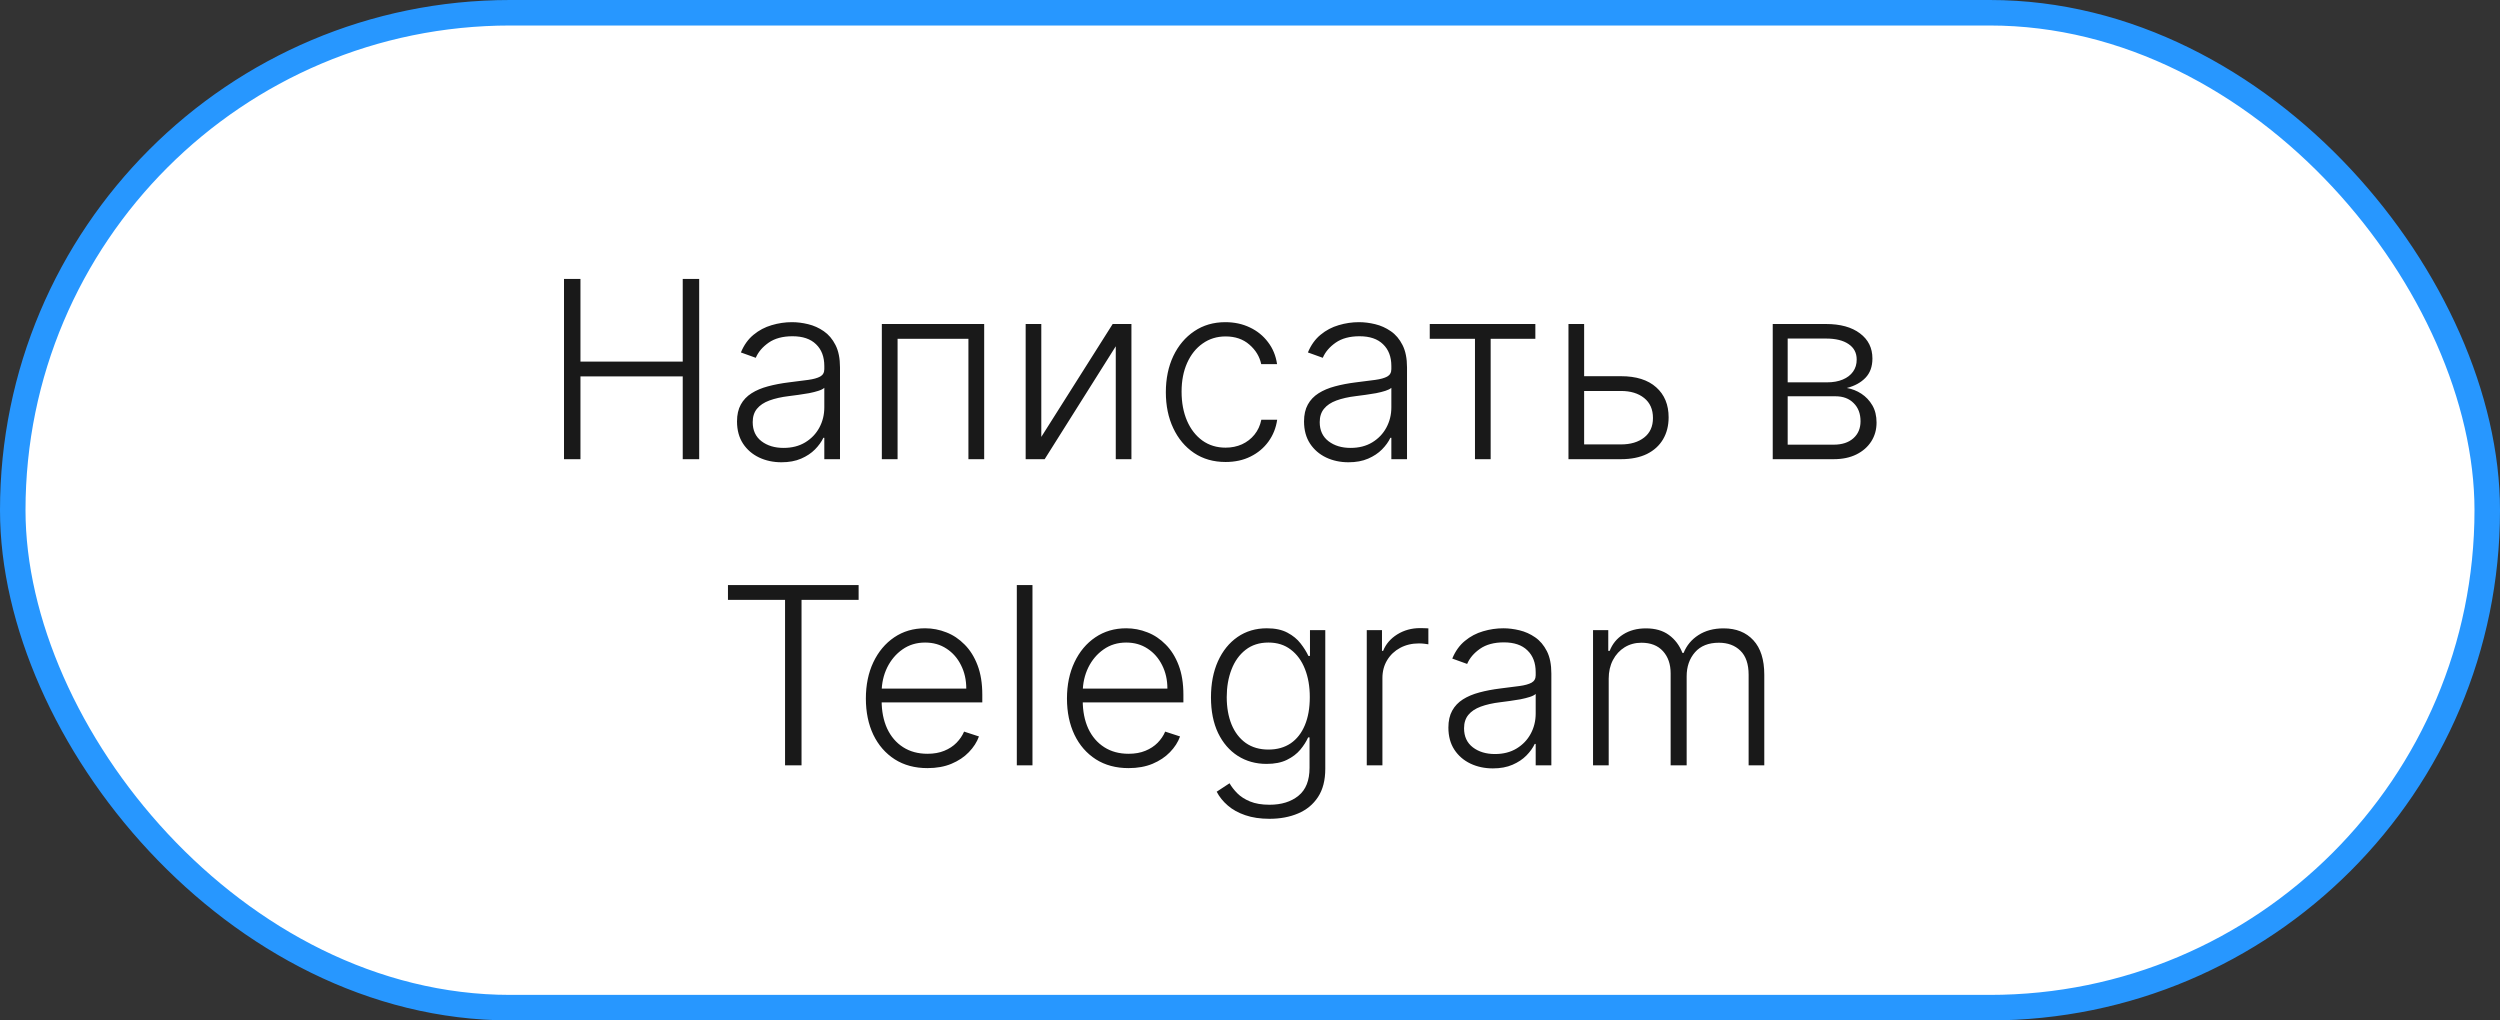
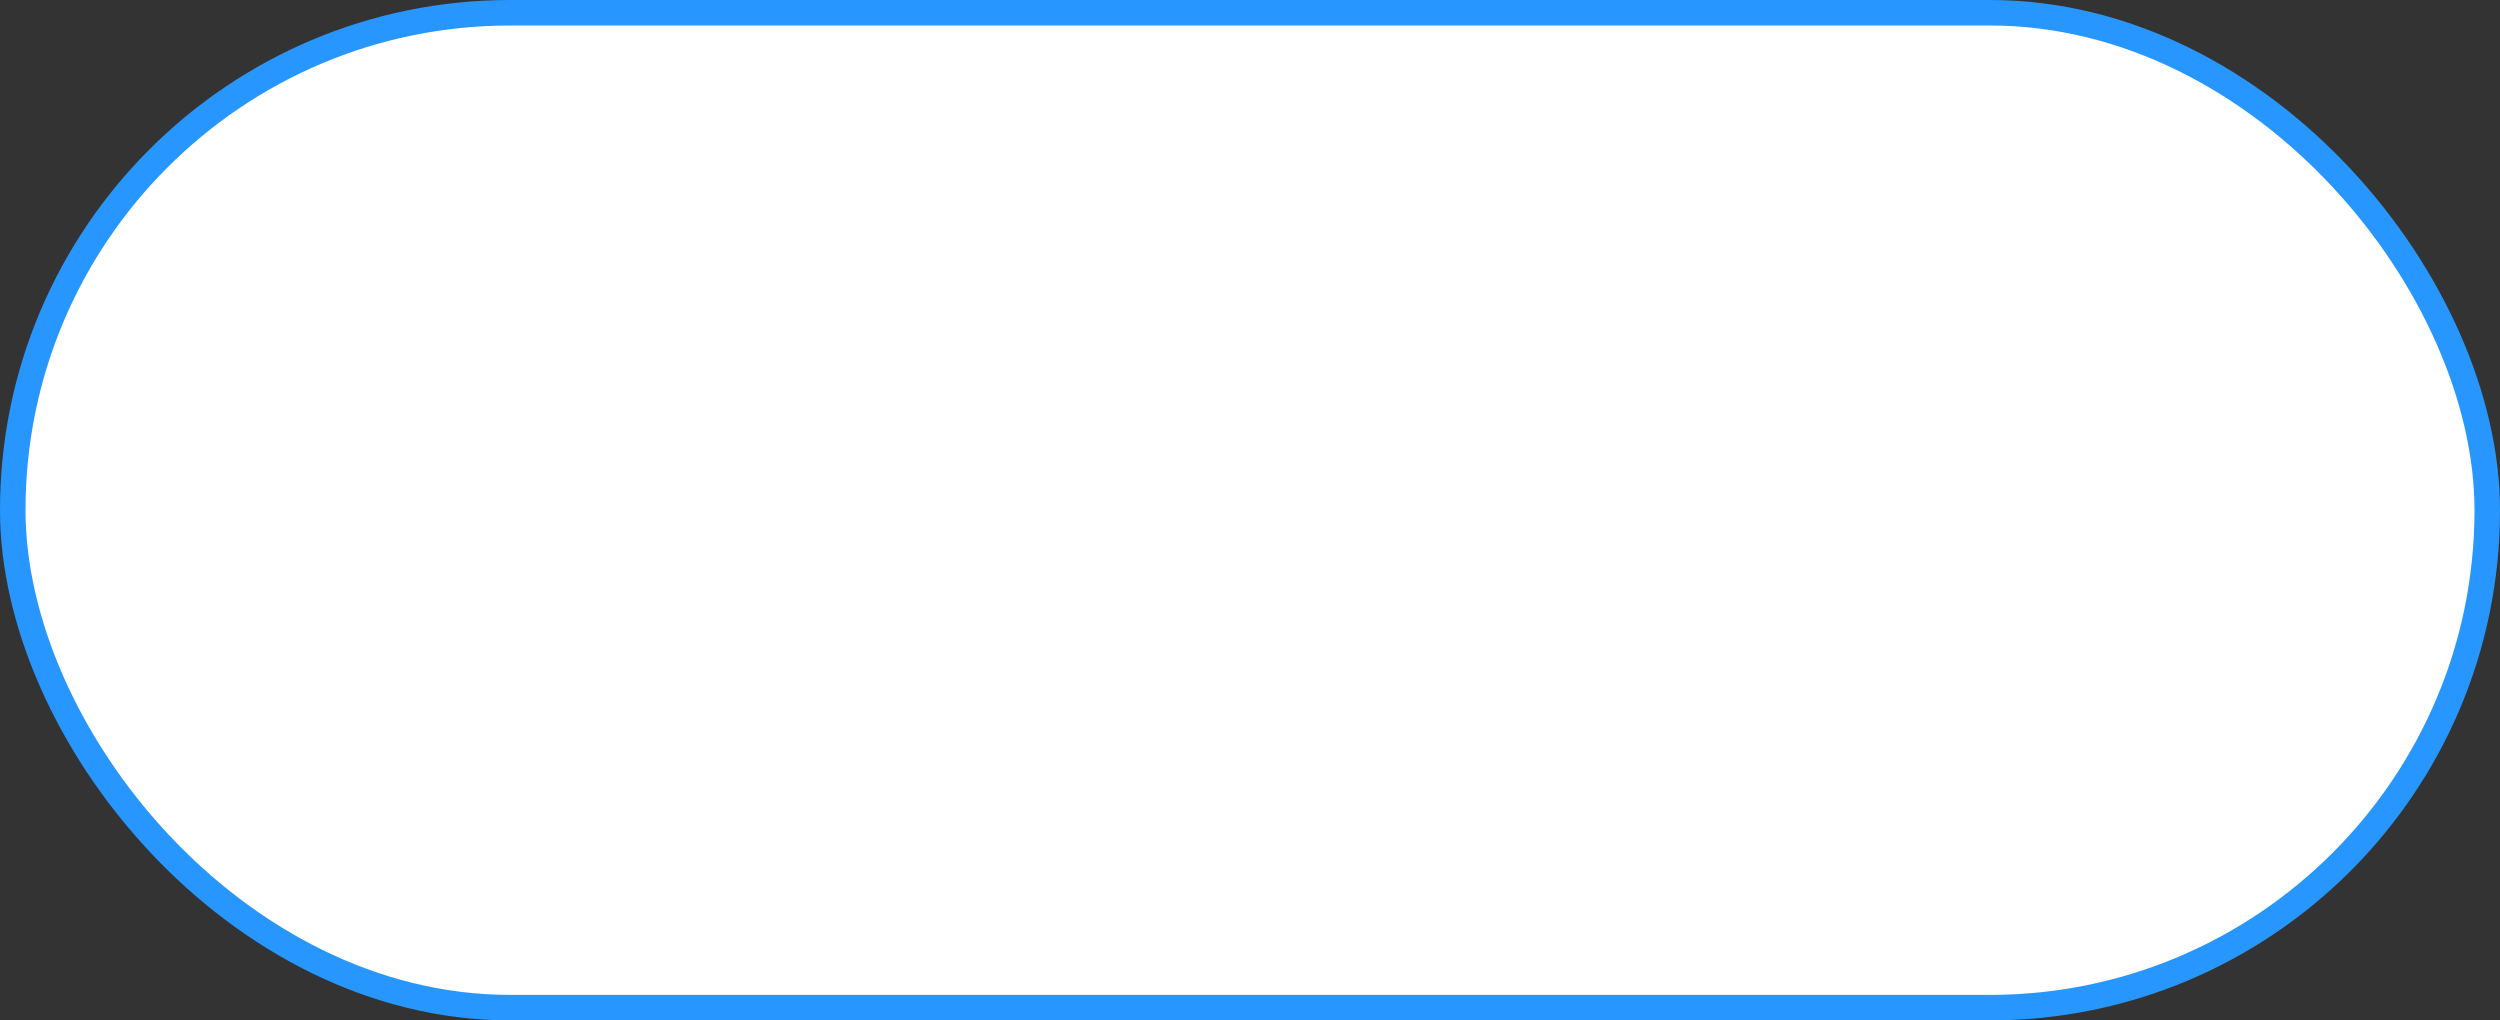
<svg xmlns="http://www.w3.org/2000/svg" width="98" height="40" viewBox="0 0 98 40" fill="none">
  <rect x="0" y="0" width="98" height="40" fill="#333333" stroke="none" />
  <rect x="0.5" y="0.5" width="97" height="39" rx="19.5" fill="white" stroke="#2797FF" />
-   <path d="M22.109 18V10.935H22.754V14.174H26.763V10.935H27.408V18H26.763V14.754H22.754V18H22.109ZM30.634 18.121C30.314 18.121 30.022 18.059 29.757 17.934C29.493 17.808 29.282 17.626 29.126 17.389C28.97 17.15 28.891 16.86 28.891 16.52C28.891 16.258 28.941 16.037 29.04 15.858C29.139 15.678 29.279 15.531 29.461 15.416C29.642 15.301 29.857 15.21 30.106 15.144C30.354 15.077 30.628 15.025 30.927 14.988C31.223 14.952 31.474 14.919 31.679 14.892C31.886 14.864 32.043 14.82 32.151 14.761C32.259 14.701 32.313 14.604 32.313 14.471V14.347C32.313 13.986 32.205 13.702 31.989 13.495C31.775 13.285 31.467 13.181 31.065 13.181C30.683 13.181 30.371 13.265 30.13 13.433C29.891 13.601 29.723 13.798 29.626 14.026L29.043 13.816C29.163 13.526 29.328 13.295 29.54 13.122C29.752 12.947 29.988 12.822 30.251 12.746C30.513 12.668 30.778 12.629 31.047 12.629C31.25 12.629 31.46 12.655 31.679 12.708C31.899 12.761 32.104 12.853 32.293 12.984C32.481 13.113 32.634 13.293 32.752 13.526C32.869 13.756 32.928 14.048 32.928 14.402V18H32.313V17.162H32.276C32.202 17.318 32.093 17.47 31.948 17.617C31.803 17.764 31.621 17.885 31.403 17.979C31.184 18.074 30.928 18.121 30.634 18.121ZM30.716 17.558C31.043 17.558 31.326 17.486 31.565 17.341C31.804 17.196 31.988 17.004 32.117 16.765C32.248 16.523 32.313 16.258 32.313 15.968V15.202C32.267 15.246 32.191 15.285 32.082 15.32C31.977 15.354 31.854 15.385 31.713 15.413C31.575 15.438 31.437 15.46 31.299 15.478C31.161 15.497 31.037 15.513 30.927 15.527C30.628 15.563 30.372 15.621 30.161 15.699C29.949 15.777 29.787 15.885 29.674 16.023C29.562 16.159 29.506 16.334 29.506 16.548C29.506 16.87 29.62 17.119 29.85 17.296C30.08 17.471 30.369 17.558 30.716 17.558ZM34.568 18V12.701H38.58V18H37.962V13.281H35.185V18H34.568ZM40.819 17.127L43.617 12.701H44.352V18H43.738V13.574L40.951 18H40.206V12.701H40.819V17.127ZM48.043 18.11C47.569 18.11 47.157 17.992 46.805 17.755C46.455 17.518 46.184 17.194 45.991 16.782C45.797 16.371 45.701 15.901 45.701 15.375C45.701 14.844 45.799 14.371 45.994 13.957C46.192 13.543 46.465 13.219 46.815 12.984C47.165 12.747 47.571 12.629 48.033 12.629C48.387 12.629 48.708 12.698 48.995 12.836C49.283 12.972 49.52 13.164 49.706 13.412C49.895 13.658 50.013 13.945 50.061 14.274H49.44C49.376 13.975 49.221 13.72 48.975 13.508C48.731 13.295 48.42 13.188 48.043 13.188C47.705 13.188 47.406 13.28 47.146 13.464C46.886 13.645 46.683 13.899 46.536 14.226C46.391 14.55 46.318 14.926 46.318 15.354C46.318 15.784 46.39 16.165 46.532 16.496C46.675 16.825 46.875 17.082 47.132 17.269C47.392 17.455 47.696 17.548 48.043 17.548C48.278 17.548 48.492 17.504 48.685 17.417C48.88 17.327 49.044 17.201 49.175 17.038C49.308 16.874 49.398 16.68 49.444 16.454H50.065C50.019 16.774 49.905 17.059 49.723 17.31C49.544 17.558 49.31 17.754 49.023 17.896C48.738 18.039 48.411 18.11 48.043 18.11ZM52.861 18.121C52.541 18.121 52.249 18.059 51.984 17.934C51.72 17.808 51.51 17.626 51.353 17.389C51.197 17.15 51.118 16.86 51.118 16.52C51.118 16.258 51.168 16.037 51.267 15.858C51.366 15.678 51.506 15.531 51.688 15.416C51.869 15.301 52.084 15.21 52.333 15.144C52.581 15.077 52.855 15.025 53.154 14.988C53.45 14.952 53.701 14.919 53.906 14.892C54.113 14.864 54.27 14.82 54.379 14.761C54.487 14.701 54.541 14.604 54.541 14.471V14.347C54.541 13.986 54.432 13.702 54.216 13.495C54.002 13.285 53.694 13.181 53.292 13.181C52.91 13.181 52.598 13.265 52.357 13.433C52.118 13.601 51.95 13.798 51.853 14.026L51.27 13.816C51.39 13.526 51.556 13.295 51.767 13.122C51.979 12.947 52.215 12.822 52.478 12.746C52.74 12.668 53.005 12.629 53.275 12.629C53.477 12.629 53.687 12.655 53.906 12.708C54.127 12.761 54.331 12.853 54.52 12.984C54.709 13.113 54.861 13.293 54.979 13.526C55.096 13.756 55.155 14.048 55.155 14.402V18H54.541V17.162H54.503C54.429 17.318 54.32 17.47 54.175 17.617C54.03 17.764 53.848 17.885 53.63 17.979C53.411 18.074 53.155 18.121 52.861 18.121ZM52.943 17.558C53.27 17.558 53.553 17.486 53.792 17.341C54.031 17.196 54.215 17.004 54.344 16.765C54.475 16.523 54.541 16.258 54.541 15.968V15.202C54.495 15.246 54.418 15.285 54.309 15.32C54.204 15.354 54.081 15.385 53.94 15.413C53.802 15.438 53.664 15.46 53.526 15.478C53.388 15.497 53.264 15.513 53.154 15.527C52.855 15.563 52.6 15.621 52.388 15.699C52.176 15.777 52.014 15.885 51.902 16.023C51.789 16.159 51.733 16.334 51.733 16.548C51.733 16.87 51.848 17.119 52.078 17.296C52.307 17.471 52.596 17.558 52.943 17.558ZM56.046 13.281V12.701H60.186V13.281H58.434V18H57.819V13.281H56.046ZM61.995 14.747H63.543C64.139 14.747 64.599 14.892 64.923 15.182C65.248 15.471 65.41 15.864 65.41 16.358C65.41 16.687 65.337 16.974 65.192 17.22C65.047 17.466 64.836 17.659 64.558 17.797C64.279 17.932 63.941 18 63.543 18H61.484V12.701H62.098V17.421H63.543C63.918 17.421 64.221 17.331 64.451 17.151C64.681 16.972 64.796 16.717 64.796 16.386C64.796 16.047 64.681 15.787 64.451 15.602C64.221 15.418 63.918 15.326 63.543 15.326H61.995V14.747ZM69.491 18V12.701H71.578C72.141 12.701 72.585 12.823 72.909 13.067C73.236 13.311 73.399 13.64 73.399 14.054C73.399 14.369 73.308 14.62 73.127 14.809C72.945 14.998 72.701 15.131 72.395 15.209C72.6 15.244 72.79 15.319 72.965 15.433C73.141 15.548 73.285 15.7 73.396 15.889C73.506 16.077 73.561 16.303 73.561 16.565C73.561 16.841 73.492 17.087 73.354 17.303C73.216 17.519 73.022 17.689 72.771 17.814C72.521 17.938 72.224 18 71.881 18H69.491ZM70.077 17.431H71.881C72.206 17.431 72.462 17.348 72.65 17.182C72.839 17.015 72.933 16.791 72.933 16.513C72.933 16.216 72.844 15.98 72.664 15.803C72.487 15.623 72.249 15.534 71.95 15.534H70.077V17.431ZM70.077 14.988H71.616C71.855 14.988 72.062 14.952 72.237 14.878C72.411 14.805 72.546 14.701 72.64 14.568C72.737 14.432 72.784 14.273 72.782 14.091C72.782 13.832 72.676 13.63 72.464 13.488C72.253 13.343 71.957 13.271 71.578 13.271H70.077V14.988ZM28.536 23.515V22.935H33.658V23.515H31.42V30H30.774V23.515H28.536ZM36.357 30.11C35.862 30.11 35.435 29.995 35.074 29.765C34.713 29.533 34.433 29.212 34.235 28.803C34.04 28.391 33.942 27.918 33.942 27.382C33.942 26.848 34.04 26.374 34.235 25.96C34.433 25.544 34.706 25.219 35.053 24.984C35.403 24.747 35.806 24.629 36.264 24.629C36.551 24.629 36.828 24.682 37.095 24.788C37.362 24.891 37.601 25.051 37.813 25.267C38.027 25.481 38.196 25.751 38.32 26.078C38.444 26.402 38.506 26.786 38.506 27.23V27.534H34.367V26.992H37.878C37.878 26.651 37.809 26.346 37.671 26.074C37.536 25.801 37.346 25.584 37.102 25.426C36.861 25.267 36.581 25.188 36.264 25.188C35.928 25.188 35.633 25.277 35.377 25.457C35.122 25.636 34.922 25.873 34.777 26.167C34.634 26.462 34.562 26.784 34.56 27.133V27.458C34.56 27.878 34.632 28.246 34.777 28.561C34.924 28.874 35.132 29.117 35.401 29.289C35.67 29.462 35.989 29.548 36.357 29.548C36.608 29.548 36.827 29.509 37.016 29.431C37.207 29.353 37.367 29.248 37.495 29.117C37.626 28.983 37.725 28.837 37.792 28.679L38.375 28.869C38.294 29.092 38.162 29.297 37.978 29.486C37.797 29.675 37.569 29.826 37.295 29.941C37.024 30.054 36.711 30.11 36.357 30.11ZM40.473 22.935V30H39.859V22.935H40.473ZM44.24 30.11C43.746 30.11 43.318 29.995 42.957 29.765C42.596 29.533 42.316 29.212 42.119 28.803C41.923 28.391 41.825 27.918 41.825 27.382C41.825 26.848 41.923 26.374 42.119 25.96C42.316 25.544 42.589 25.219 42.936 24.984C43.286 24.747 43.69 24.629 44.147 24.629C44.435 24.629 44.712 24.682 44.978 24.788C45.245 24.891 45.484 25.051 45.696 25.267C45.91 25.481 46.079 25.751 46.203 26.078C46.327 26.402 46.389 26.786 46.389 27.23V27.534H42.25V26.992H45.762C45.762 26.651 45.693 26.346 45.555 26.074C45.419 25.801 45.229 25.584 44.985 25.426C44.744 25.267 44.465 25.188 44.147 25.188C43.811 25.188 43.516 25.277 43.261 25.457C43.005 25.636 42.805 25.873 42.66 26.167C42.518 26.462 42.445 26.784 42.443 27.133V27.458C42.443 27.878 42.516 28.246 42.66 28.561C42.807 28.874 43.016 29.117 43.285 29.289C43.554 29.462 43.872 29.548 44.24 29.548C44.491 29.548 44.711 29.509 44.899 29.431C45.09 29.353 45.25 29.248 45.379 29.117C45.51 28.983 45.609 28.837 45.675 28.679L46.258 28.869C46.178 29.092 46.046 29.297 45.862 29.486C45.68 29.675 45.452 29.826 45.179 29.941C44.907 30.054 44.594 30.11 44.24 30.11ZM49.764 32.097C49.403 32.097 49.087 32.05 48.815 31.956C48.544 31.864 48.315 31.738 48.129 31.576C47.943 31.416 47.798 31.235 47.694 31.035L48.198 30.704C48.274 30.837 48.375 30.968 48.502 31.097C48.63 31.226 48.797 31.333 49.002 31.418C49.209 31.503 49.463 31.546 49.764 31.546C50.233 31.546 50.612 31.428 50.899 31.194C51.189 30.959 51.334 30.595 51.334 30.1V28.907H51.279C51.207 29.067 51.105 29.228 50.971 29.389C50.838 29.548 50.663 29.68 50.447 29.786C50.233 29.892 49.968 29.945 49.65 29.945C49.227 29.945 48.851 29.84 48.522 29.631C48.196 29.422 47.938 29.123 47.749 28.734C47.563 28.343 47.47 27.877 47.47 27.337C47.47 26.801 47.561 26.329 47.743 25.922C47.927 25.515 48.183 25.198 48.512 24.97C48.841 24.743 49.224 24.629 49.661 24.629C49.985 24.629 50.254 24.686 50.468 24.801C50.682 24.914 50.853 25.054 50.982 25.222C51.113 25.39 51.215 25.553 51.289 25.712H51.351V24.701H51.951V30.138C51.951 30.586 51.856 30.956 51.665 31.245C51.474 31.535 51.214 31.749 50.885 31.887C50.556 32.027 50.183 32.097 49.764 32.097ZM49.723 29.383C50.063 29.383 50.354 29.301 50.596 29.138C50.837 28.972 51.022 28.735 51.151 28.427C51.28 28.119 51.344 27.752 51.344 27.326C51.344 26.913 51.281 26.546 51.154 26.226C51.028 25.904 50.844 25.651 50.602 25.467C50.363 25.281 50.07 25.188 49.723 25.188C49.368 25.188 49.07 25.283 48.826 25.474C48.582 25.665 48.398 25.922 48.274 26.247C48.15 26.569 48.088 26.929 48.088 27.326C48.088 27.731 48.151 28.089 48.277 28.399C48.404 28.707 48.589 28.949 48.833 29.124C49.077 29.296 49.373 29.383 49.723 29.383ZM53.577 30V24.701H54.174V25.515H54.218C54.324 25.249 54.508 25.034 54.77 24.87C55.035 24.705 55.334 24.622 55.667 24.622C55.718 24.622 55.774 24.623 55.836 24.625C55.898 24.628 55.95 24.63 55.992 24.632V25.257C55.964 25.252 55.916 25.245 55.847 25.236C55.778 25.227 55.703 25.222 55.623 25.222C55.346 25.222 55.1 25.281 54.884 25.398C54.67 25.513 54.501 25.673 54.377 25.878C54.253 26.082 54.191 26.316 54.191 26.578V30H53.577ZM58.519 30.121C58.2 30.121 57.908 30.059 57.643 29.934C57.379 29.808 57.168 29.626 57.012 29.389C56.855 29.15 56.777 28.86 56.777 28.52C56.777 28.258 56.827 28.037 56.926 27.858C57.025 27.678 57.165 27.531 57.346 27.416C57.528 27.301 57.743 27.21 57.992 27.144C58.24 27.077 58.514 27.025 58.813 26.988C59.109 26.952 59.36 26.919 59.565 26.892C59.772 26.864 59.929 26.82 60.037 26.761C60.145 26.701 60.199 26.604 60.199 26.471V26.347C60.199 25.986 60.091 25.702 59.875 25.495C59.661 25.285 59.353 25.181 58.951 25.181C58.569 25.181 58.257 25.265 58.016 25.433C57.776 25.601 57.609 25.798 57.512 26.026L56.929 25.816C57.049 25.526 57.214 25.295 57.426 25.122C57.637 24.947 57.874 24.822 58.136 24.746C58.399 24.668 58.664 24.629 58.933 24.629C59.136 24.629 59.346 24.655 59.565 24.708C59.785 24.761 59.99 24.853 60.179 24.984C60.367 25.113 60.52 25.294 60.638 25.526C60.755 25.756 60.813 26.048 60.813 26.402V30H60.199V29.162H60.161C60.088 29.318 59.979 29.47 59.834 29.617C59.689 29.764 59.507 29.885 59.289 29.979C59.07 30.074 58.814 30.121 58.519 30.121ZM58.602 29.558C58.929 29.558 59.212 29.486 59.451 29.341C59.69 29.196 59.874 29.004 60.003 28.765C60.134 28.523 60.199 28.258 60.199 27.968V27.202C60.153 27.246 60.076 27.285 59.968 27.32C59.862 27.354 59.739 27.385 59.599 27.413C59.461 27.438 59.323 27.46 59.185 27.478C59.047 27.497 58.923 27.513 58.813 27.527C58.514 27.563 58.258 27.621 58.047 27.699C57.835 27.777 57.673 27.885 57.56 28.023C57.448 28.159 57.391 28.334 57.391 28.548C57.391 28.87 57.506 29.119 57.736 29.296C57.966 29.471 58.255 29.558 58.602 29.558ZM62.447 30V24.701H63.044V25.515H63.099C63.205 25.242 63.38 25.027 63.627 24.87C63.875 24.712 64.173 24.632 64.52 24.632C64.886 24.632 65.186 24.718 65.421 24.891C65.657 25.061 65.834 25.296 65.952 25.595H65.997C66.116 25.3 66.311 25.067 66.579 24.895C66.851 24.72 67.18 24.632 67.566 24.632C68.058 24.632 68.447 24.788 68.732 25.098C69.017 25.406 69.16 25.857 69.16 26.45V30H68.546V26.45C68.546 26.032 68.439 25.718 68.225 25.509C68.011 25.299 67.729 25.195 67.38 25.195C66.975 25.195 66.663 25.319 66.445 25.567C66.227 25.816 66.117 26.131 66.117 26.512V30H65.489V26.395C65.489 26.036 65.389 25.747 65.189 25.526C64.989 25.305 64.707 25.195 64.344 25.195C64.1 25.195 63.881 25.254 63.685 25.374C63.492 25.494 63.339 25.66 63.227 25.874C63.116 26.086 63.061 26.329 63.061 26.605V30H62.447Z" fill="#191919" />
</svg>